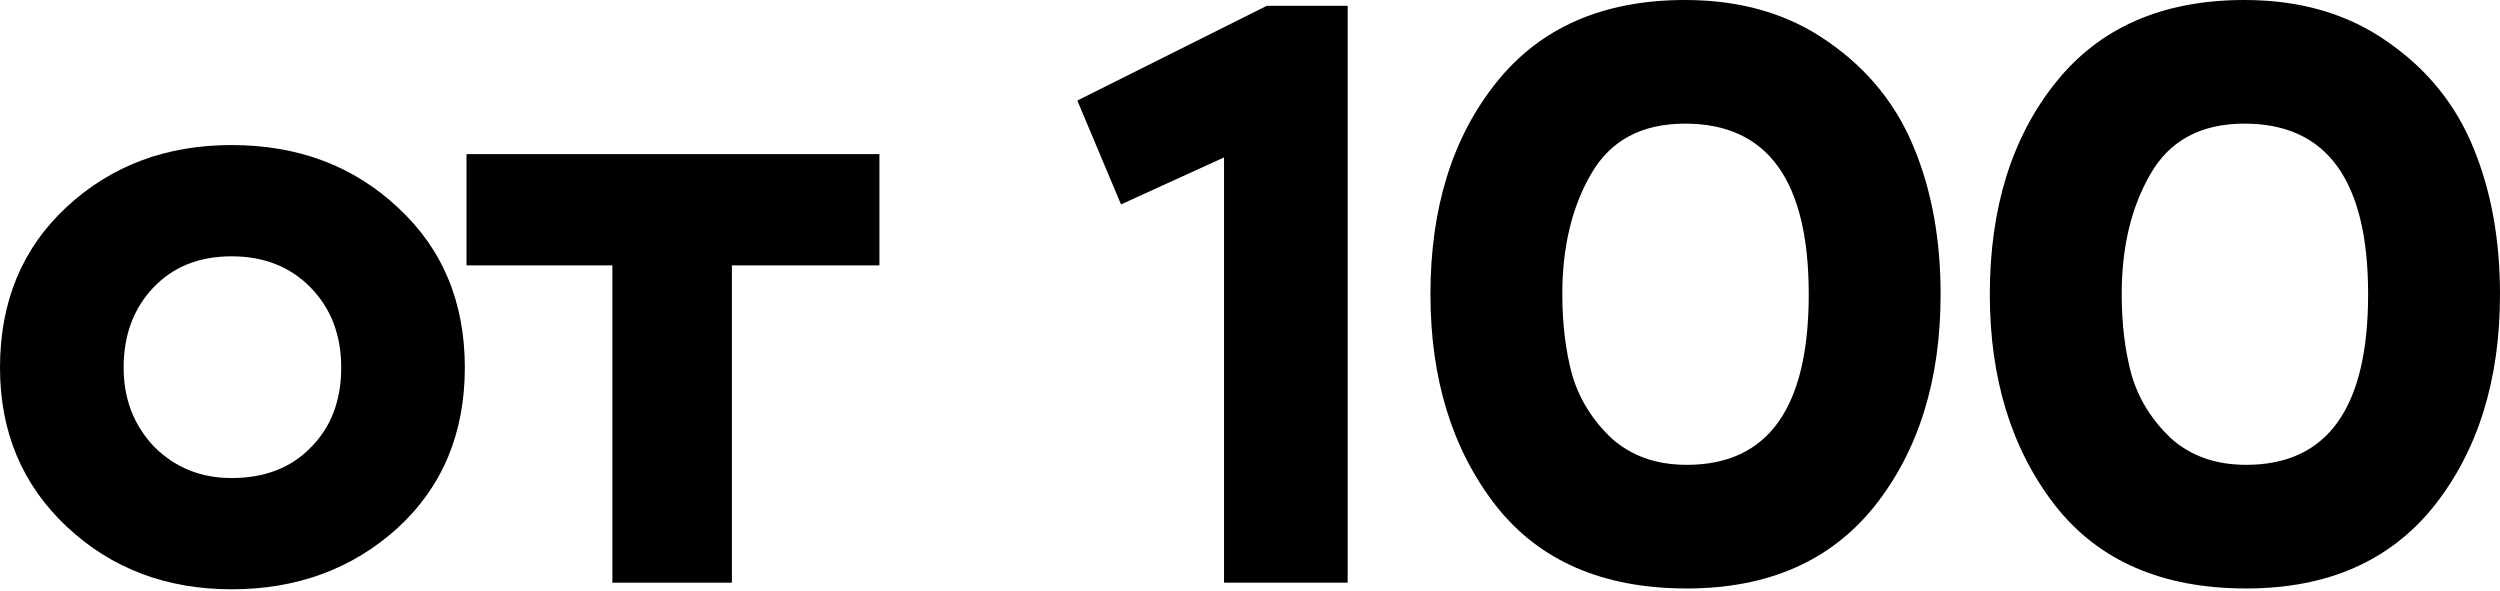
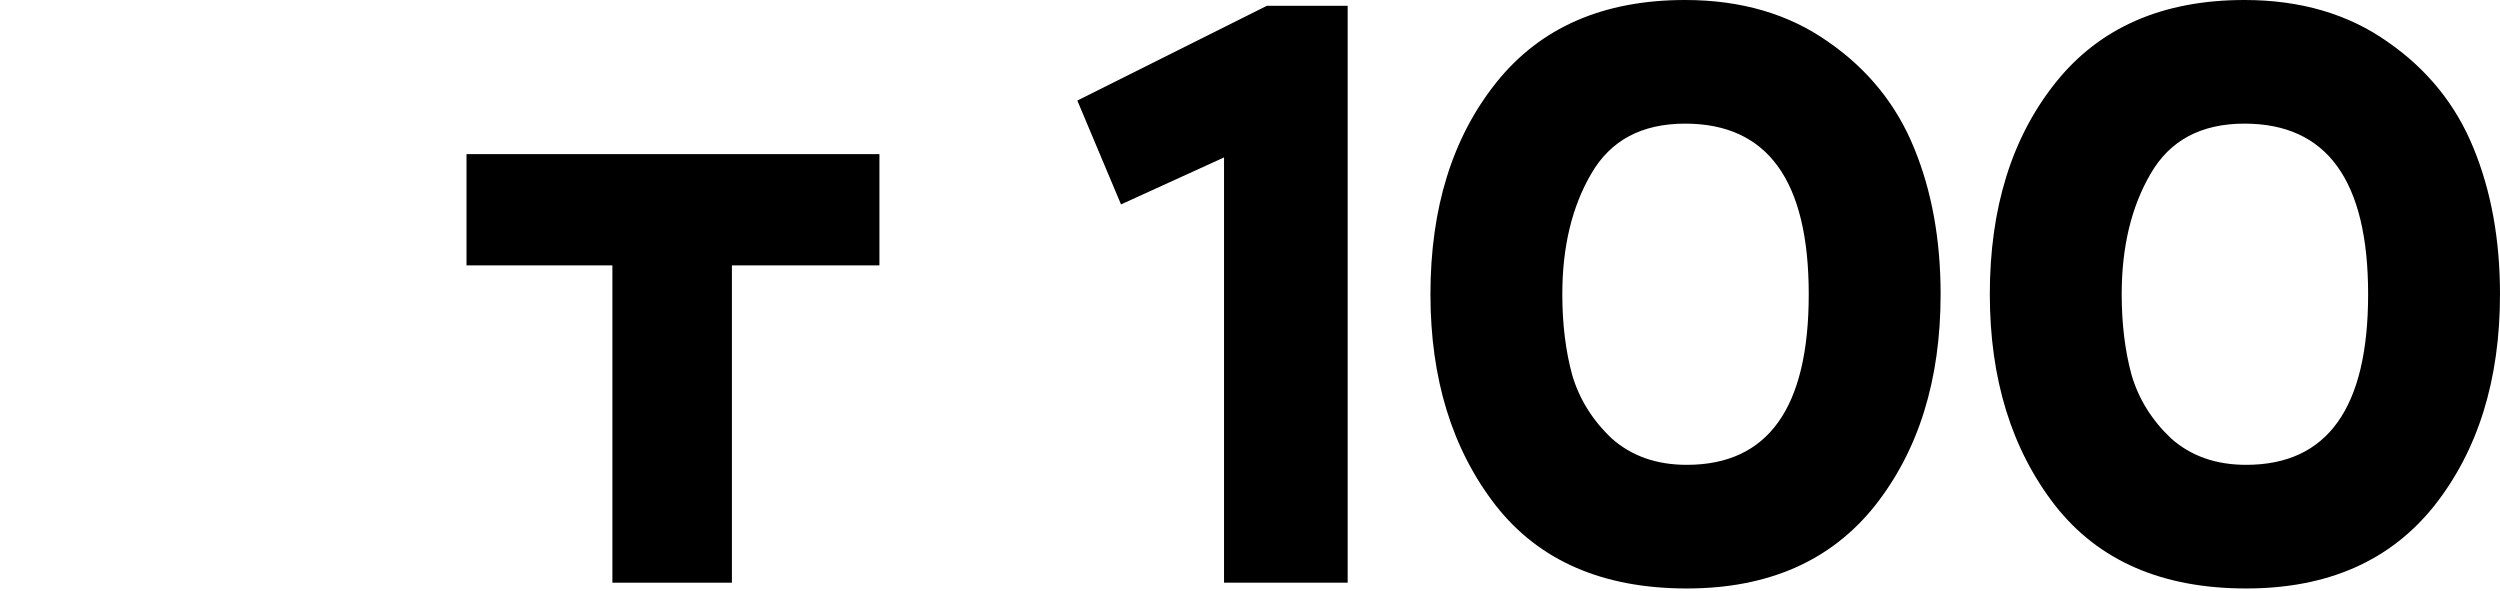
<svg xmlns="http://www.w3.org/2000/svg" width="292" height="69" viewBox="0 0 292 69" fill="none">
-   <path d="M0 42.934C0 35.233 2.599 28.976 7.797 24.162C12.996 19.349 19.413 16.943 27.05 16.943C34.816 16.943 41.297 19.381 46.496 24.259C51.694 29.072 54.293 35.297 54.293 42.934C54.293 50.635 51.662 56.892 46.4 61.706C41.137 66.455 34.687 68.829 27.05 68.829C19.413 68.829 12.996 66.391 7.797 61.513C2.599 56.636 0 50.443 0 42.934ZM14.44 42.934C14.44 46.592 15.627 49.672 18.002 52.175C20.44 54.614 23.456 55.834 27.05 55.834C30.901 55.834 33.981 54.646 36.292 52.272C38.666 49.897 39.854 46.785 39.854 42.934C39.854 39.148 38.666 36.035 36.292 33.596C33.917 31.158 30.837 29.938 27.05 29.938C23.264 29.938 20.216 31.158 17.905 33.596C15.595 36.035 14.44 39.148 14.44 42.934Z" fill="black" />
  <path d="M71.528 30.997H54.489V18.002H102.717V30.997H85.486V68.059H71.528V30.997Z" fill="black" />
  <path d="M130.934 23.874L125.832 11.744L147.973 0.674H157.407V68.059H142.967V18.387L130.934 23.874Z" fill="black" />
  <path d="M167.076 34.367C167.076 24.291 169.643 16.044 174.777 9.626C179.911 3.209 187.259 0 196.821 0C203.367 0 208.951 1.637 213.571 4.91C218.192 8.118 221.529 12.258 223.583 17.328C225.637 22.333 226.663 28.013 226.663 34.367C226.663 44.378 224.096 52.625 218.962 59.106C213.828 65.524 206.512 68.733 197.014 68.733C187.195 68.733 179.75 65.492 174.68 59.01C169.611 52.464 167.076 44.25 167.076 34.367ZM182.478 34.367C182.478 37.832 182.863 40.977 183.633 43.8C184.467 46.624 186.008 49.095 188.254 51.213C190.564 53.266 193.484 54.293 197.014 54.293C206.512 54.293 211.261 47.651 211.261 34.367C211.261 21.082 206.448 14.44 196.821 14.44C191.751 14.44 188.093 16.397 185.847 20.312C183.601 24.162 182.478 28.847 182.478 34.367Z" fill="black" />
  <path d="M232.411 34.367C232.411 24.291 234.978 16.044 240.113 9.626C245.247 3.209 252.595 0 262.157 0C268.703 0 274.287 1.637 278.907 4.91C283.528 8.118 286.865 12.258 288.919 17.328C290.972 22.333 291.999 28.013 291.999 34.367C291.999 44.378 289.432 52.625 284.298 59.106C279.164 65.524 271.848 68.733 262.35 68.733C252.531 68.733 245.086 65.492 240.016 59.01C234.946 52.464 232.411 44.25 232.411 34.367ZM247.814 34.367C247.814 37.832 248.199 40.977 248.969 43.8C249.803 46.624 251.343 49.095 253.59 51.213C255.9 53.266 258.82 54.293 262.35 54.293C271.848 54.293 276.597 47.651 276.597 34.367C276.597 21.082 271.784 14.44 262.157 14.44C257.087 14.44 253.429 16.397 251.183 20.312C248.937 24.162 247.814 28.847 247.814 34.367Z" fill="black" />
</svg>